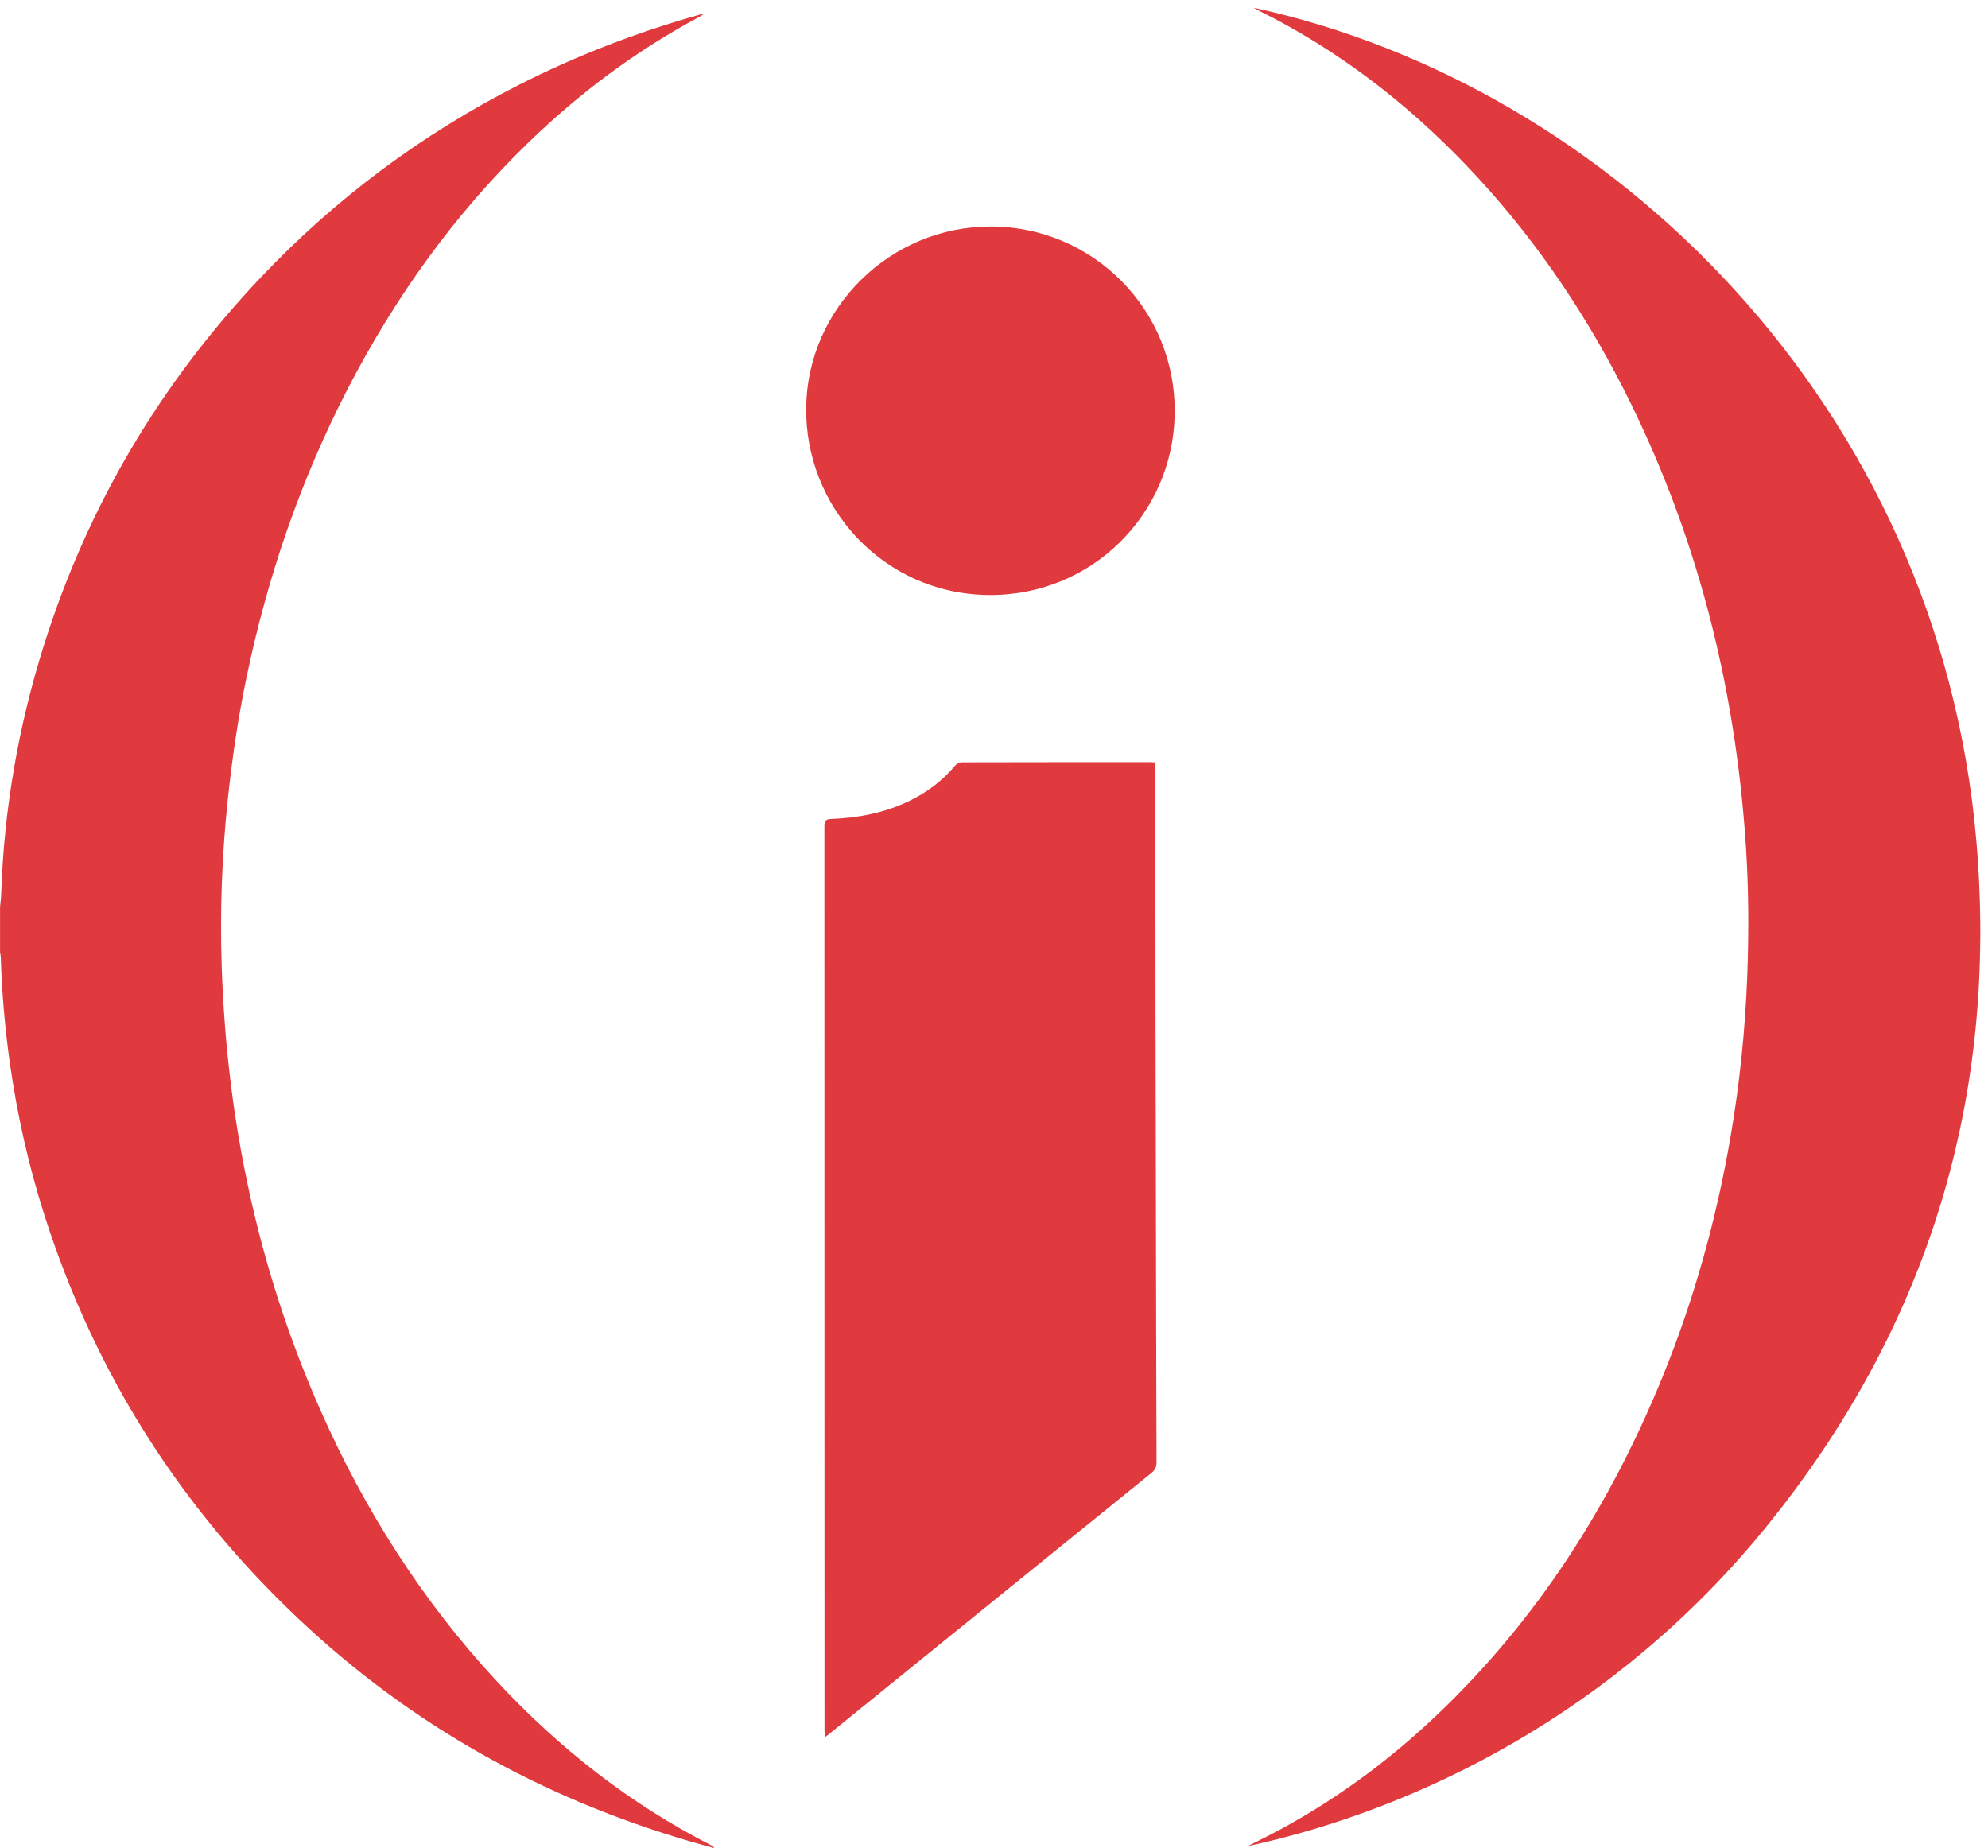
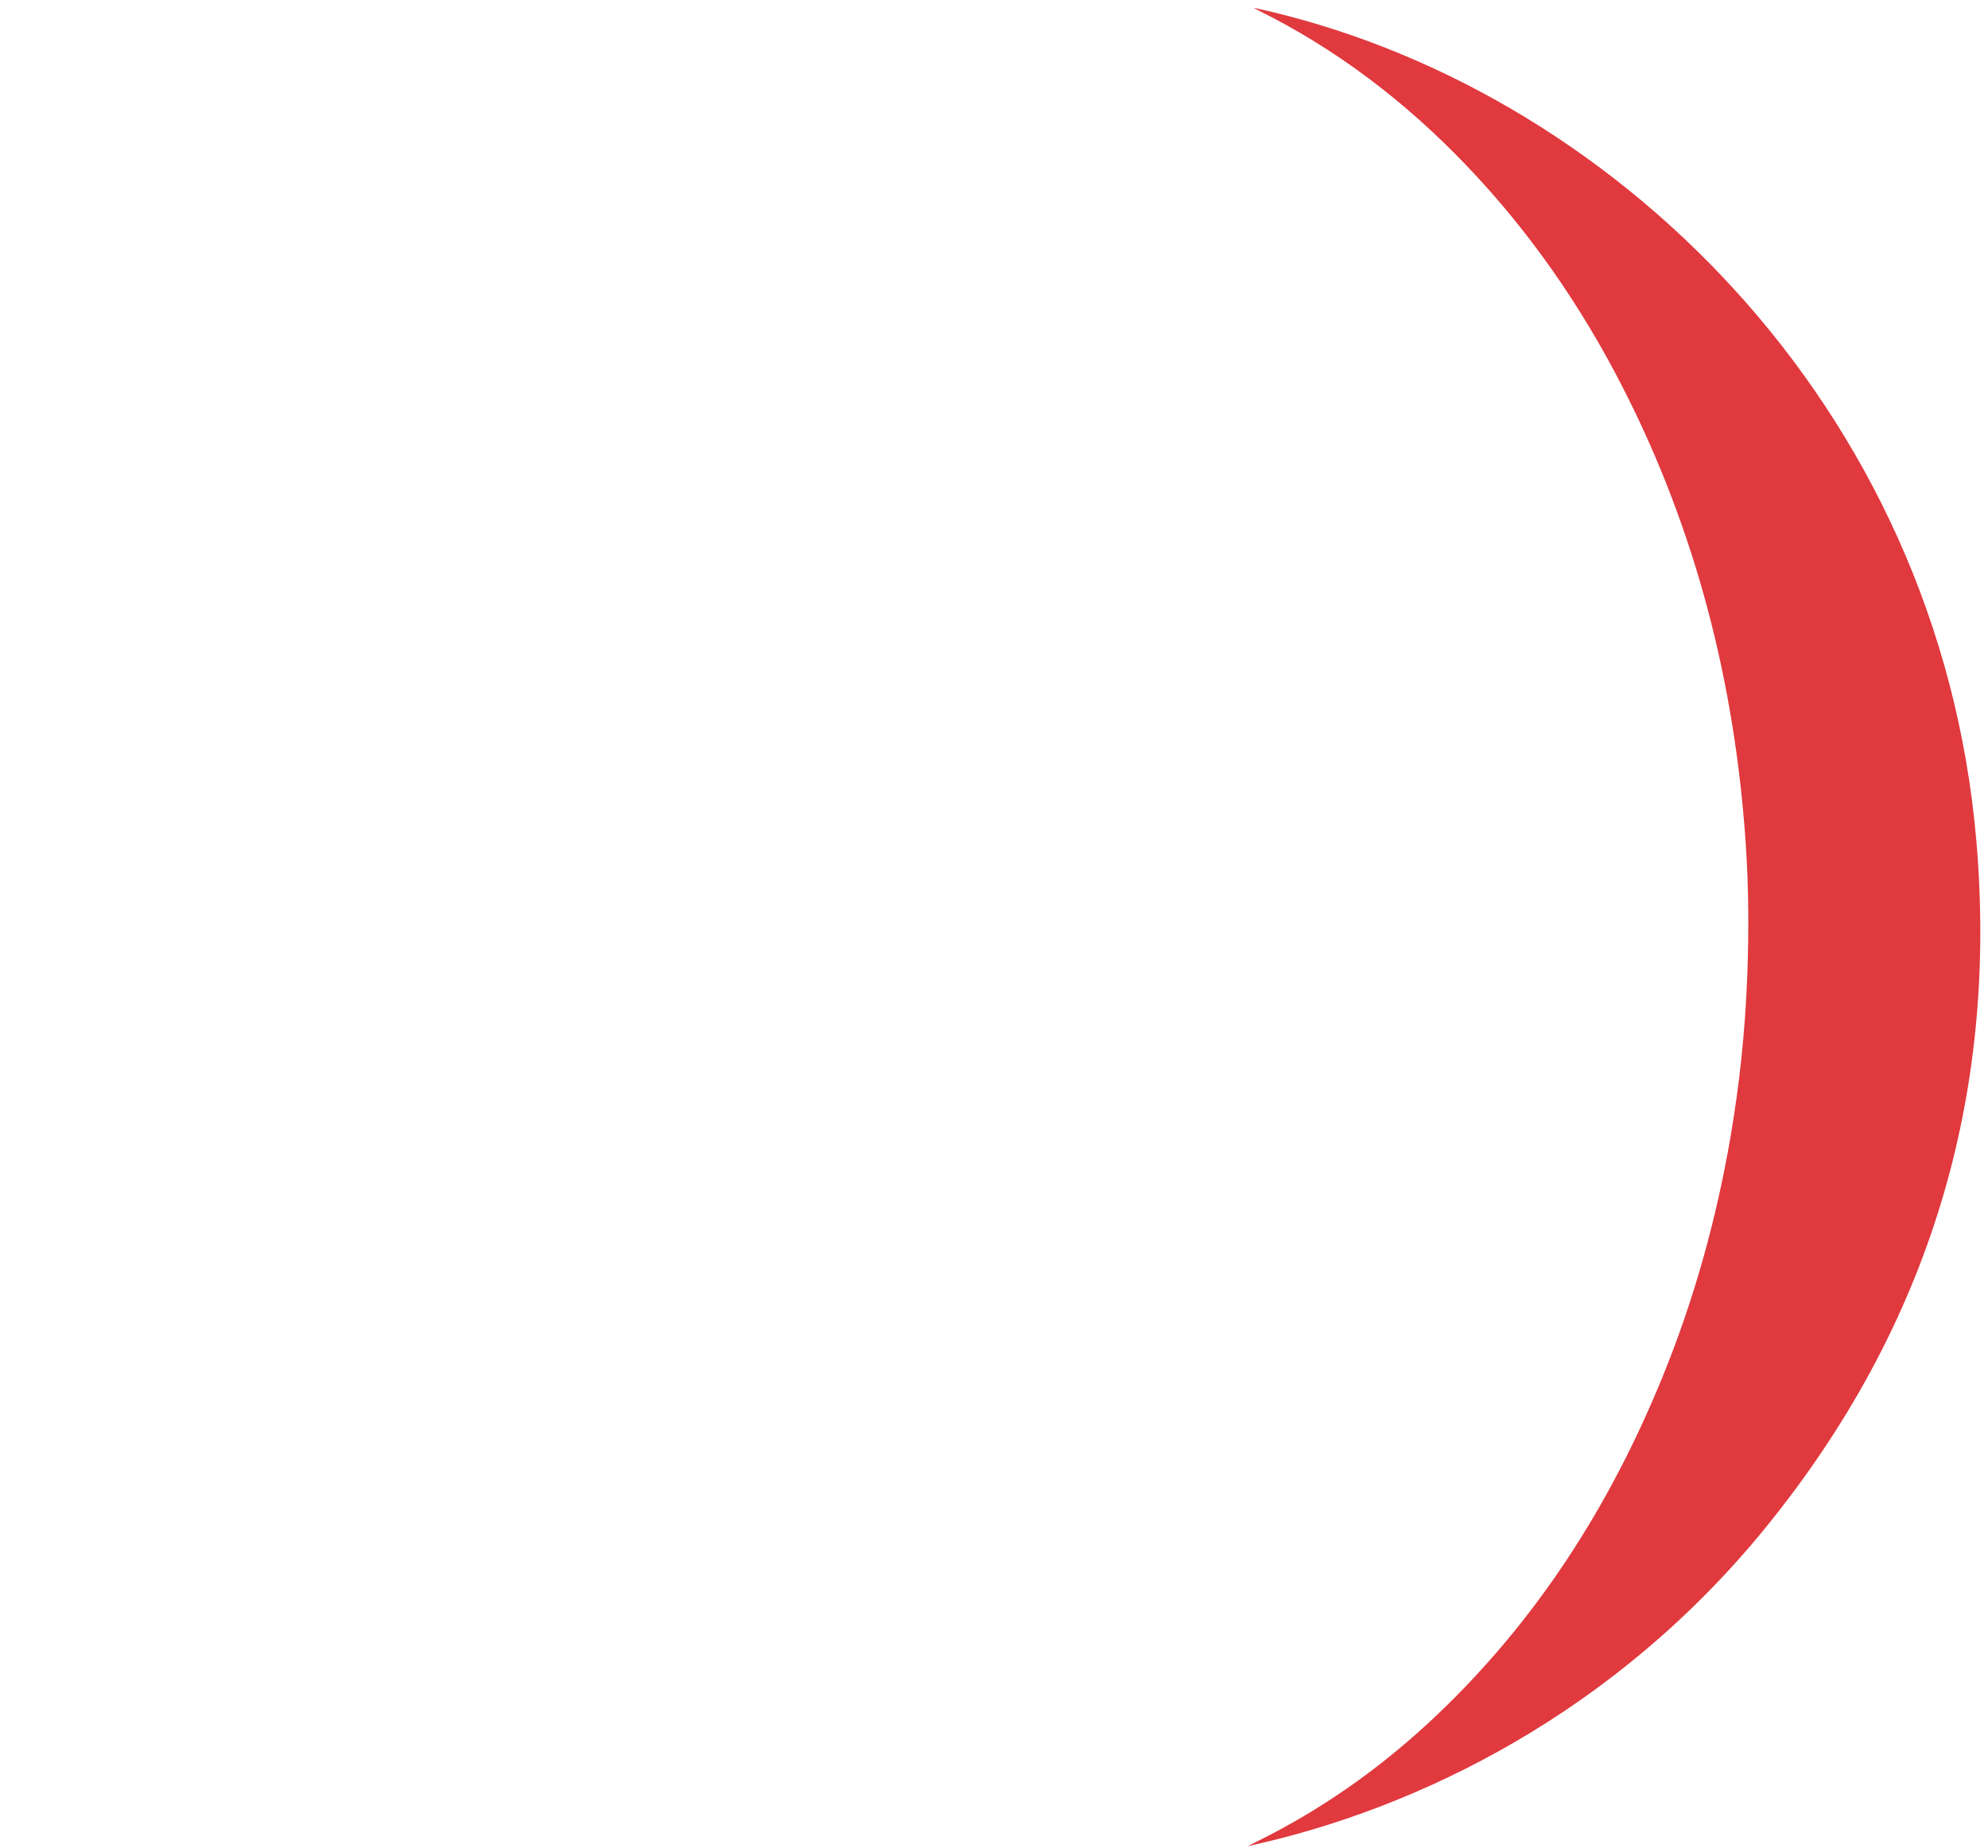
<svg xmlns="http://www.w3.org/2000/svg" version="1.0" id="Layer_1" x="0px" y="0px" viewBox="0 0 514 477.834" enable-background="new 0 0 514 477.834" xml:space="preserve">
  <g>
-     <path fill="#E0393E" d="M0.013,234.433c0.098-1.012,0.253-2.022,0.285-3.036   c0.713-22.109,4.466-43.697,11.125-64.781c11.345-35.923,30.081-67.509,55.963-94.844   c19.385-20.473,41.681-37.081,66.83-49.853c15.011-7.622,30.642-13.632,46.845-18.173   c0.172-0.048,0.355-0.055,0.92-0.139c-0.598,0.386-0.869,0.588-1.164,0.746   c-16.279,8.72-30.93,19.65-44.183,32.489c-19.21,18.61-34.533,40.065-46.779,63.78   c-12.19,23.606-20.698,48.508-26.112,74.483c-2.2,10.557-3.764,21.216-4.886,31.95   c-1.489,14.241-1.999,28.517-1.534,42.807c1.298,39.911,9.39,78.343,25.608,114.94   c11.384,25.689,26.25,49.131,45.398,69.769c16.131,17.387,34.526,31.838,55.712,42.632   c0.238,0.121,0.461,0.271,0.607,0.631c-2.082-0.578-4.17-1.132-6.243-1.739   c-38.22-11.179-72.087-30.08-101.092-57.423c-30.86-29.091-52.839-63.855-65.766-104.282   c-4.139-12.945-7.113-26.161-9.01-39.624c-1.274-9.038-2.044-18.112-2.332-27.231   c-0.014-0.456-0.126-0.909-0.192-1.364C0.013,242.258,0.013,238.345,0.013,234.433z" />
    <path fill="#E0393E" d="M324.113,2c92.037,19.893,177.279,102.652,186.898,215.659   c5.632,66.164-12.454,125.521-54.387,177.16c-38.873,47.871-89.787,72.923-134.002,82.515   c1.823-0.924,3.652-1.836,5.468-2.774c15.995-8.263,30.403-18.752,43.433-31.139   c25.935-24.655,44.699-54.116,58.193-87.088c8.25-20.159,14.053-41.021,17.728-62.473   c2.358-13.763,3.787-27.626,4.314-41.591c0.429-11.366,0.373-22.72-0.39-34.059   c-2.794-41.534-12.88-81.124-31.919-118.272c-10.743-20.96-24.031-40.157-40.34-57.197   c-15.68-16.382-33.442-29.992-53.815-40.084C324.97,2.496,324.662,2.306,324.113,2z" />
-     <path fill="#E0393E" d="M213.262,449.194c-0.041-0.838-0.086-1.33-0.086-1.823c-0.003-77.914,0-155.827-0.026-233.741   c-0-1.321,0.259-1.821,1.739-1.877c6.929-0.264,13.653-1.537,19.972-4.55   c4.689-2.235,8.761-5.25,12.1-9.257c0.379-0.455,1.132-0.846,1.713-0.847   c16.3-0.045,32.601-0.036,48.902-0.034c0.318,0,0.635,0.033,1.14,0.061c0,0.593-0,1.134,0,1.676   c0.014,20.398,0.019,40.796,0.044,61.194c0.02,16.671,0.063,33.342,0.097,50.013   c0.046,22.678,0.082,45.356,0.167,68.034c0.005,1.244-0.38,2.039-1.333,2.809   c-20.927,16.919-41.832,33.865-62.741,50.806c-6.728,5.452-13.456,10.905-20.185,16.356   C214.37,448.335,213.966,448.643,213.262,449.194z" />
-     <path fill="#E0393E" d="M256.162,58.567c26.209-0.031,48.113,21.42,47.55,48.722   c-0.529,25.638-21.433,46.906-48.324,46.55c-26.979-0.357-47.368-22.762-46.948-48.648   C208.854,79.659,230.132,58.544,256.162,58.567z" />
  </g>
</svg>